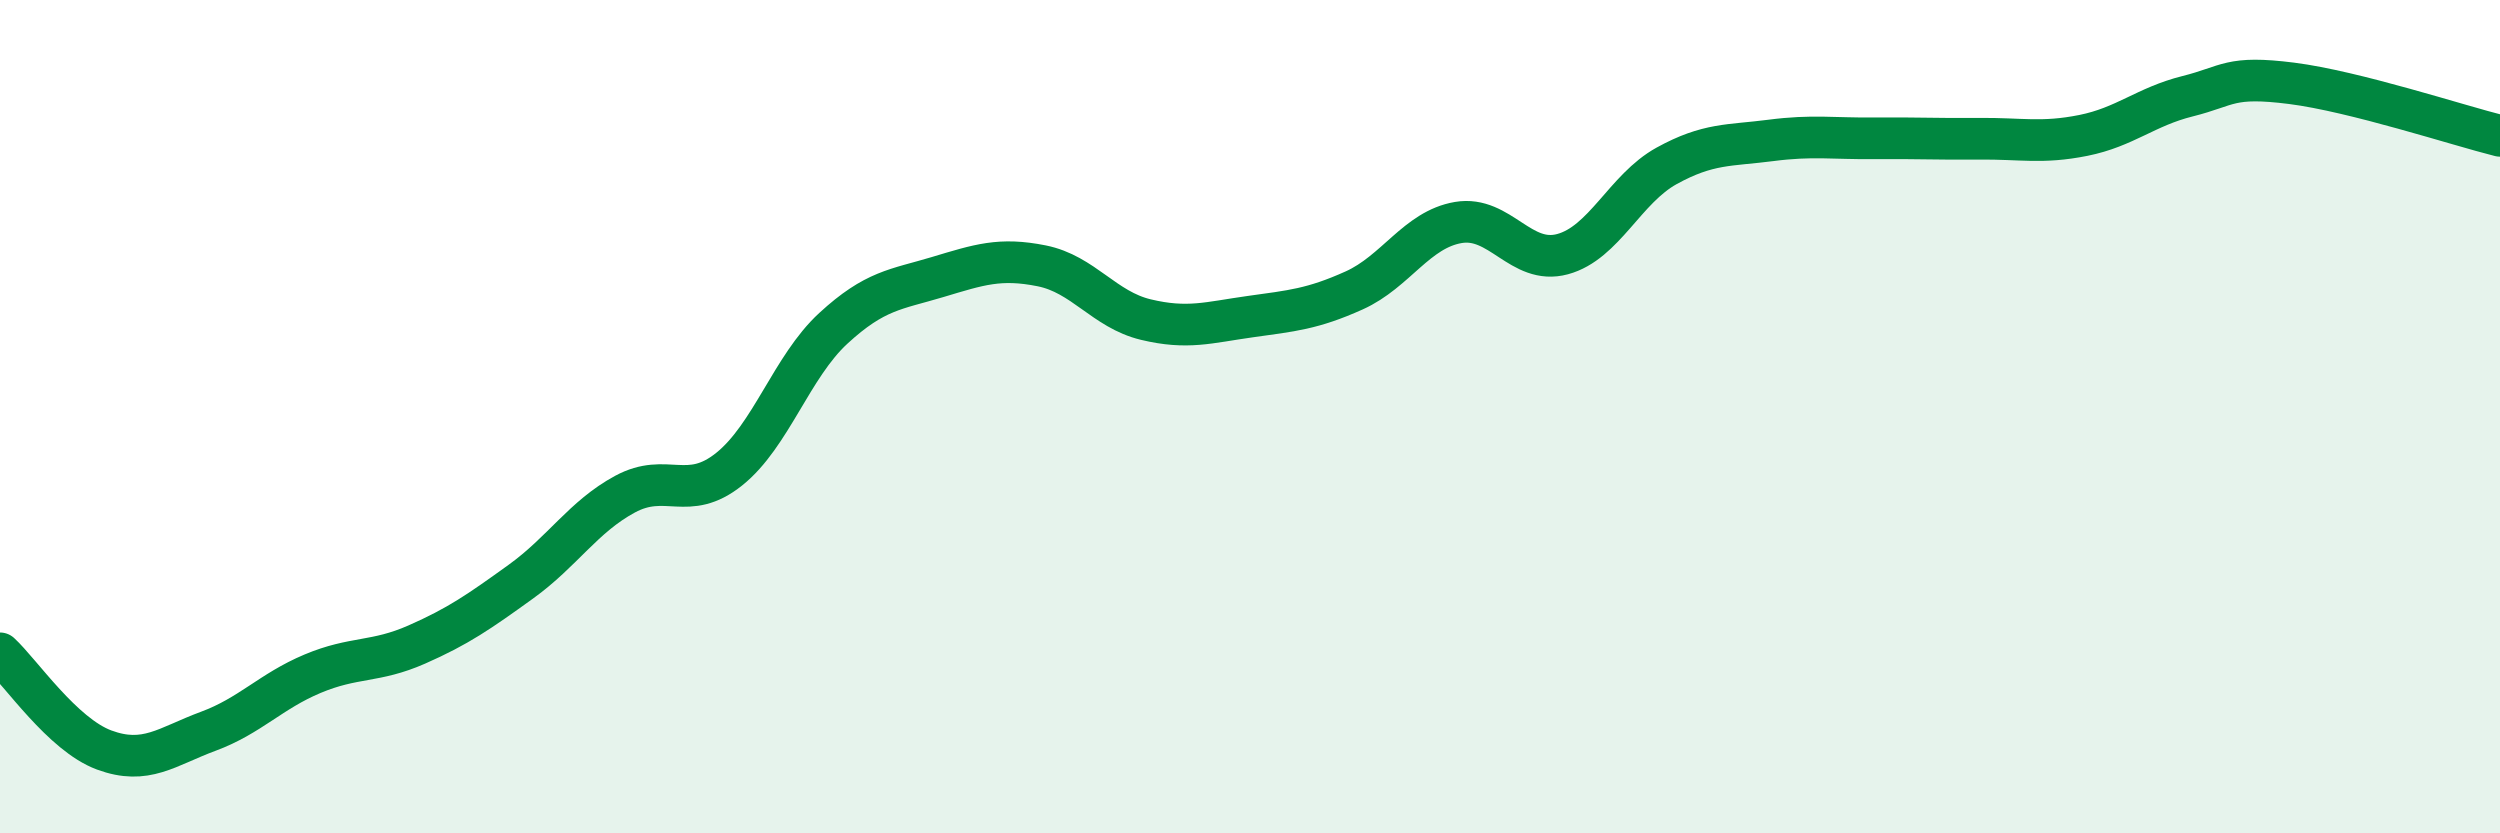
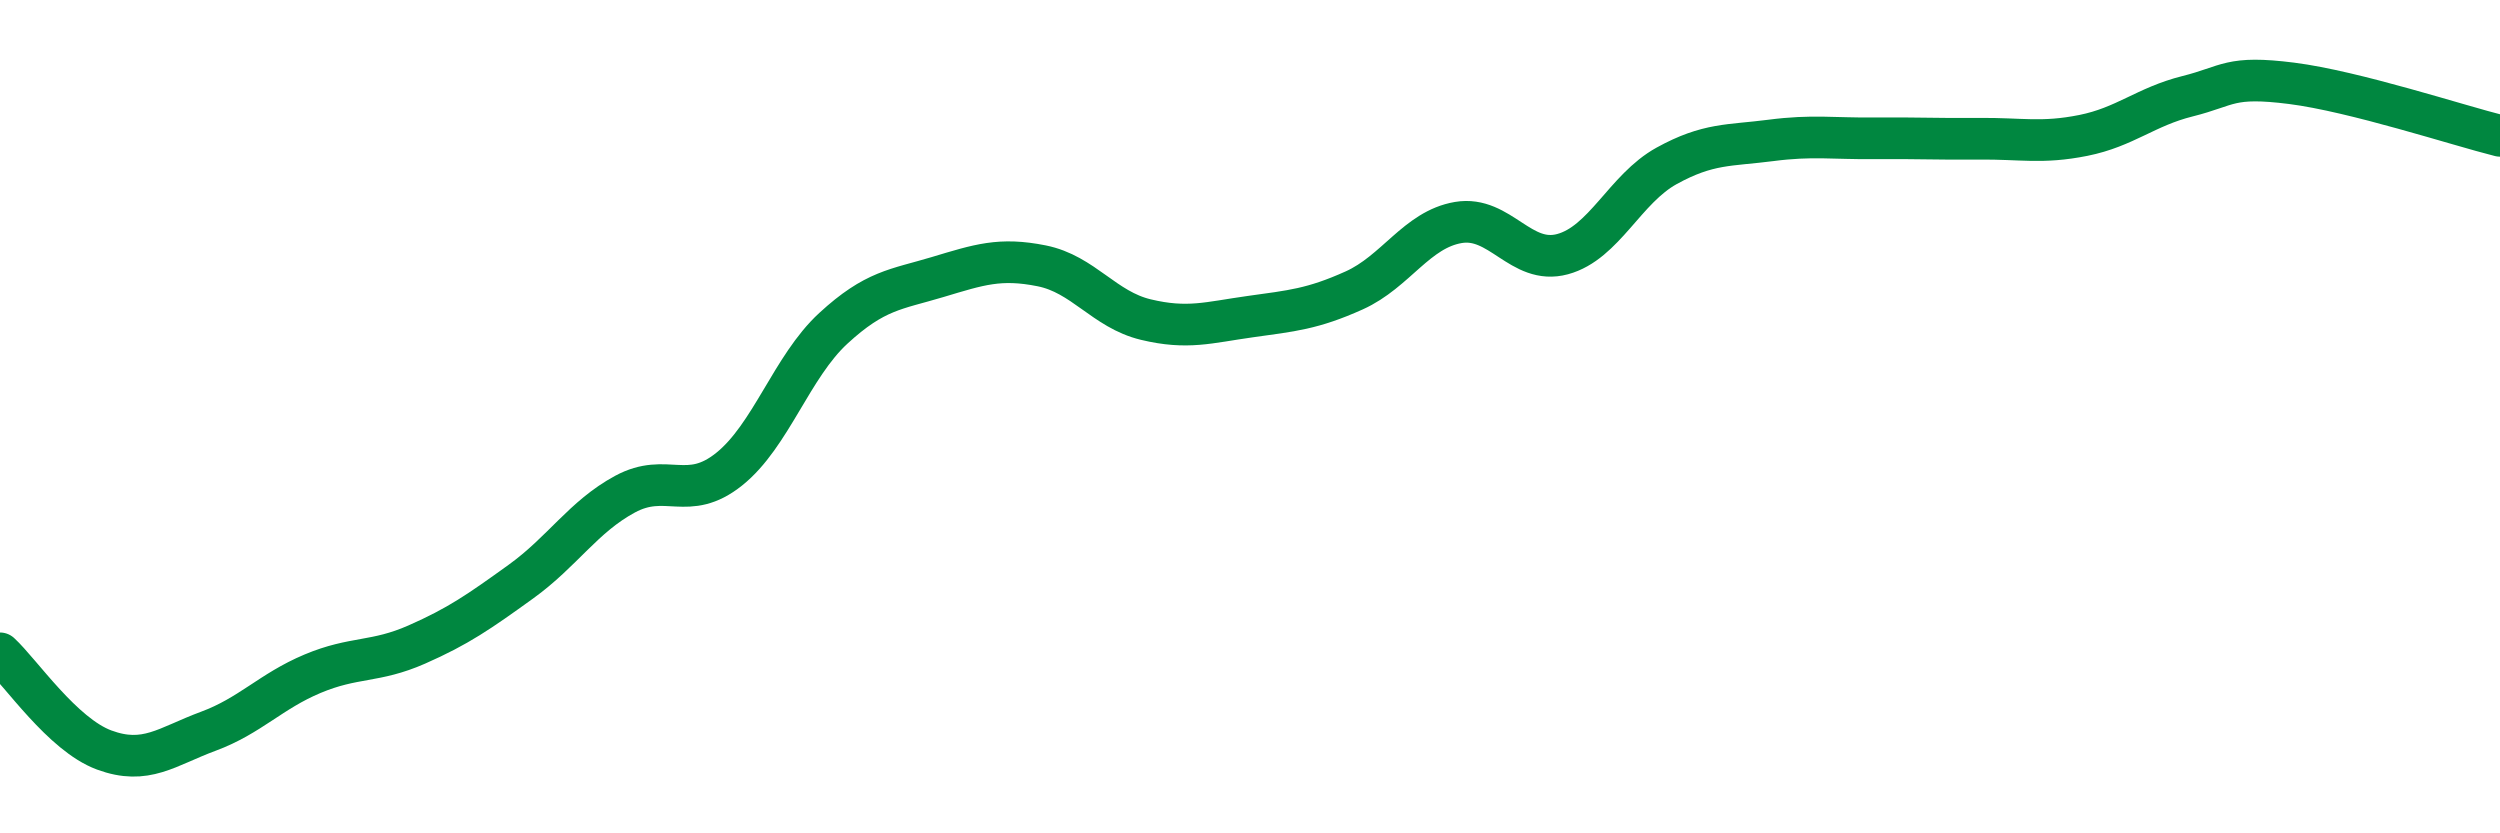
<svg xmlns="http://www.w3.org/2000/svg" width="60" height="20" viewBox="0 0 60 20">
-   <path d="M 0,15.68 C 0.5,16.14 1.5,17.63 2.5,18 C 3.5,18.37 4,17.92 5,17.55 C 6,17.18 6.5,16.59 7.5,16.17 C 8.5,15.75 9,15.91 10,15.47 C 11,15.03 11.5,14.68 12.5,13.96 C 13.5,13.24 14,12.4 15,11.86 C 16,11.32 16.5,12.06 17.5,11.26 C 18.5,10.46 19,8.8 20,7.88 C 21,6.96 21.5,6.95 22.5,6.65 C 23.5,6.35 24,6.18 25,6.38 C 26,6.58 26.5,7.43 27.5,7.67 C 28.5,7.91 29,7.74 30,7.6 C 31,7.46 31.5,7.42 32.5,6.97 C 33.5,6.52 34,5.51 35,5.34 C 36,5.17 36.5,6.37 37.5,6.1 C 38.5,5.83 39,4.53 40,3.98 C 41,3.43 41.5,3.5 42.5,3.37 C 43.5,3.24 44,3.33 45,3.32 C 46,3.31 46.5,3.34 47.5,3.33 C 48.5,3.32 49,3.45 50,3.25 C 51,3.05 51.5,2.56 52.5,2.31 C 53.5,2.06 53.5,1.81 55,2 C 56.5,2.19 59,3.01 60,3.26L60 20L0 20Z" fill="#008740" opacity="0.1" stroke-linecap="round" stroke-linejoin="round" />
  <path d="M 0,15.68 C 0.5,16.14 1.5,17.63 2.5,18 C 3.5,18.37 4,17.92 5,17.55 C 6,17.18 6.5,16.59 7.5,16.17 C 8.5,15.75 9,15.91 10,15.47 C 11,15.03 11.5,14.68 12.5,13.96 C 13.5,13.24 14,12.4 15,11.86 C 16,11.32 16.5,12.06 17.5,11.26 C 18.5,10.46 19,8.8 20,7.88 C 21,6.96 21.5,6.95 22.5,6.65 C 23.5,6.35 24,6.18 25,6.38 C 26,6.58 26.5,7.43 27.5,7.67 C 28.5,7.91 29,7.74 30,7.6 C 31,7.46 31.5,7.42 32.5,6.97 C 33.5,6.52 34,5.51 35,5.34 C 36,5.17 36.5,6.37 37.5,6.1 C 38.5,5.83 39,4.53 40,3.98 C 41,3.43 41.5,3.5 42.5,3.37 C 43.5,3.24 44,3.33 45,3.32 C 46,3.31 46.5,3.34 47.5,3.33 C 48.5,3.32 49,3.45 50,3.25 C 51,3.05 51.5,2.56 52.5,2.31 C 53.5,2.06 53.5,1.81 55,2 C 56.5,2.19 59,3.01 60,3.26" stroke="#008740" stroke-width="1" fill="none" stroke-linecap="round" stroke-linejoin="round" />
</svg>